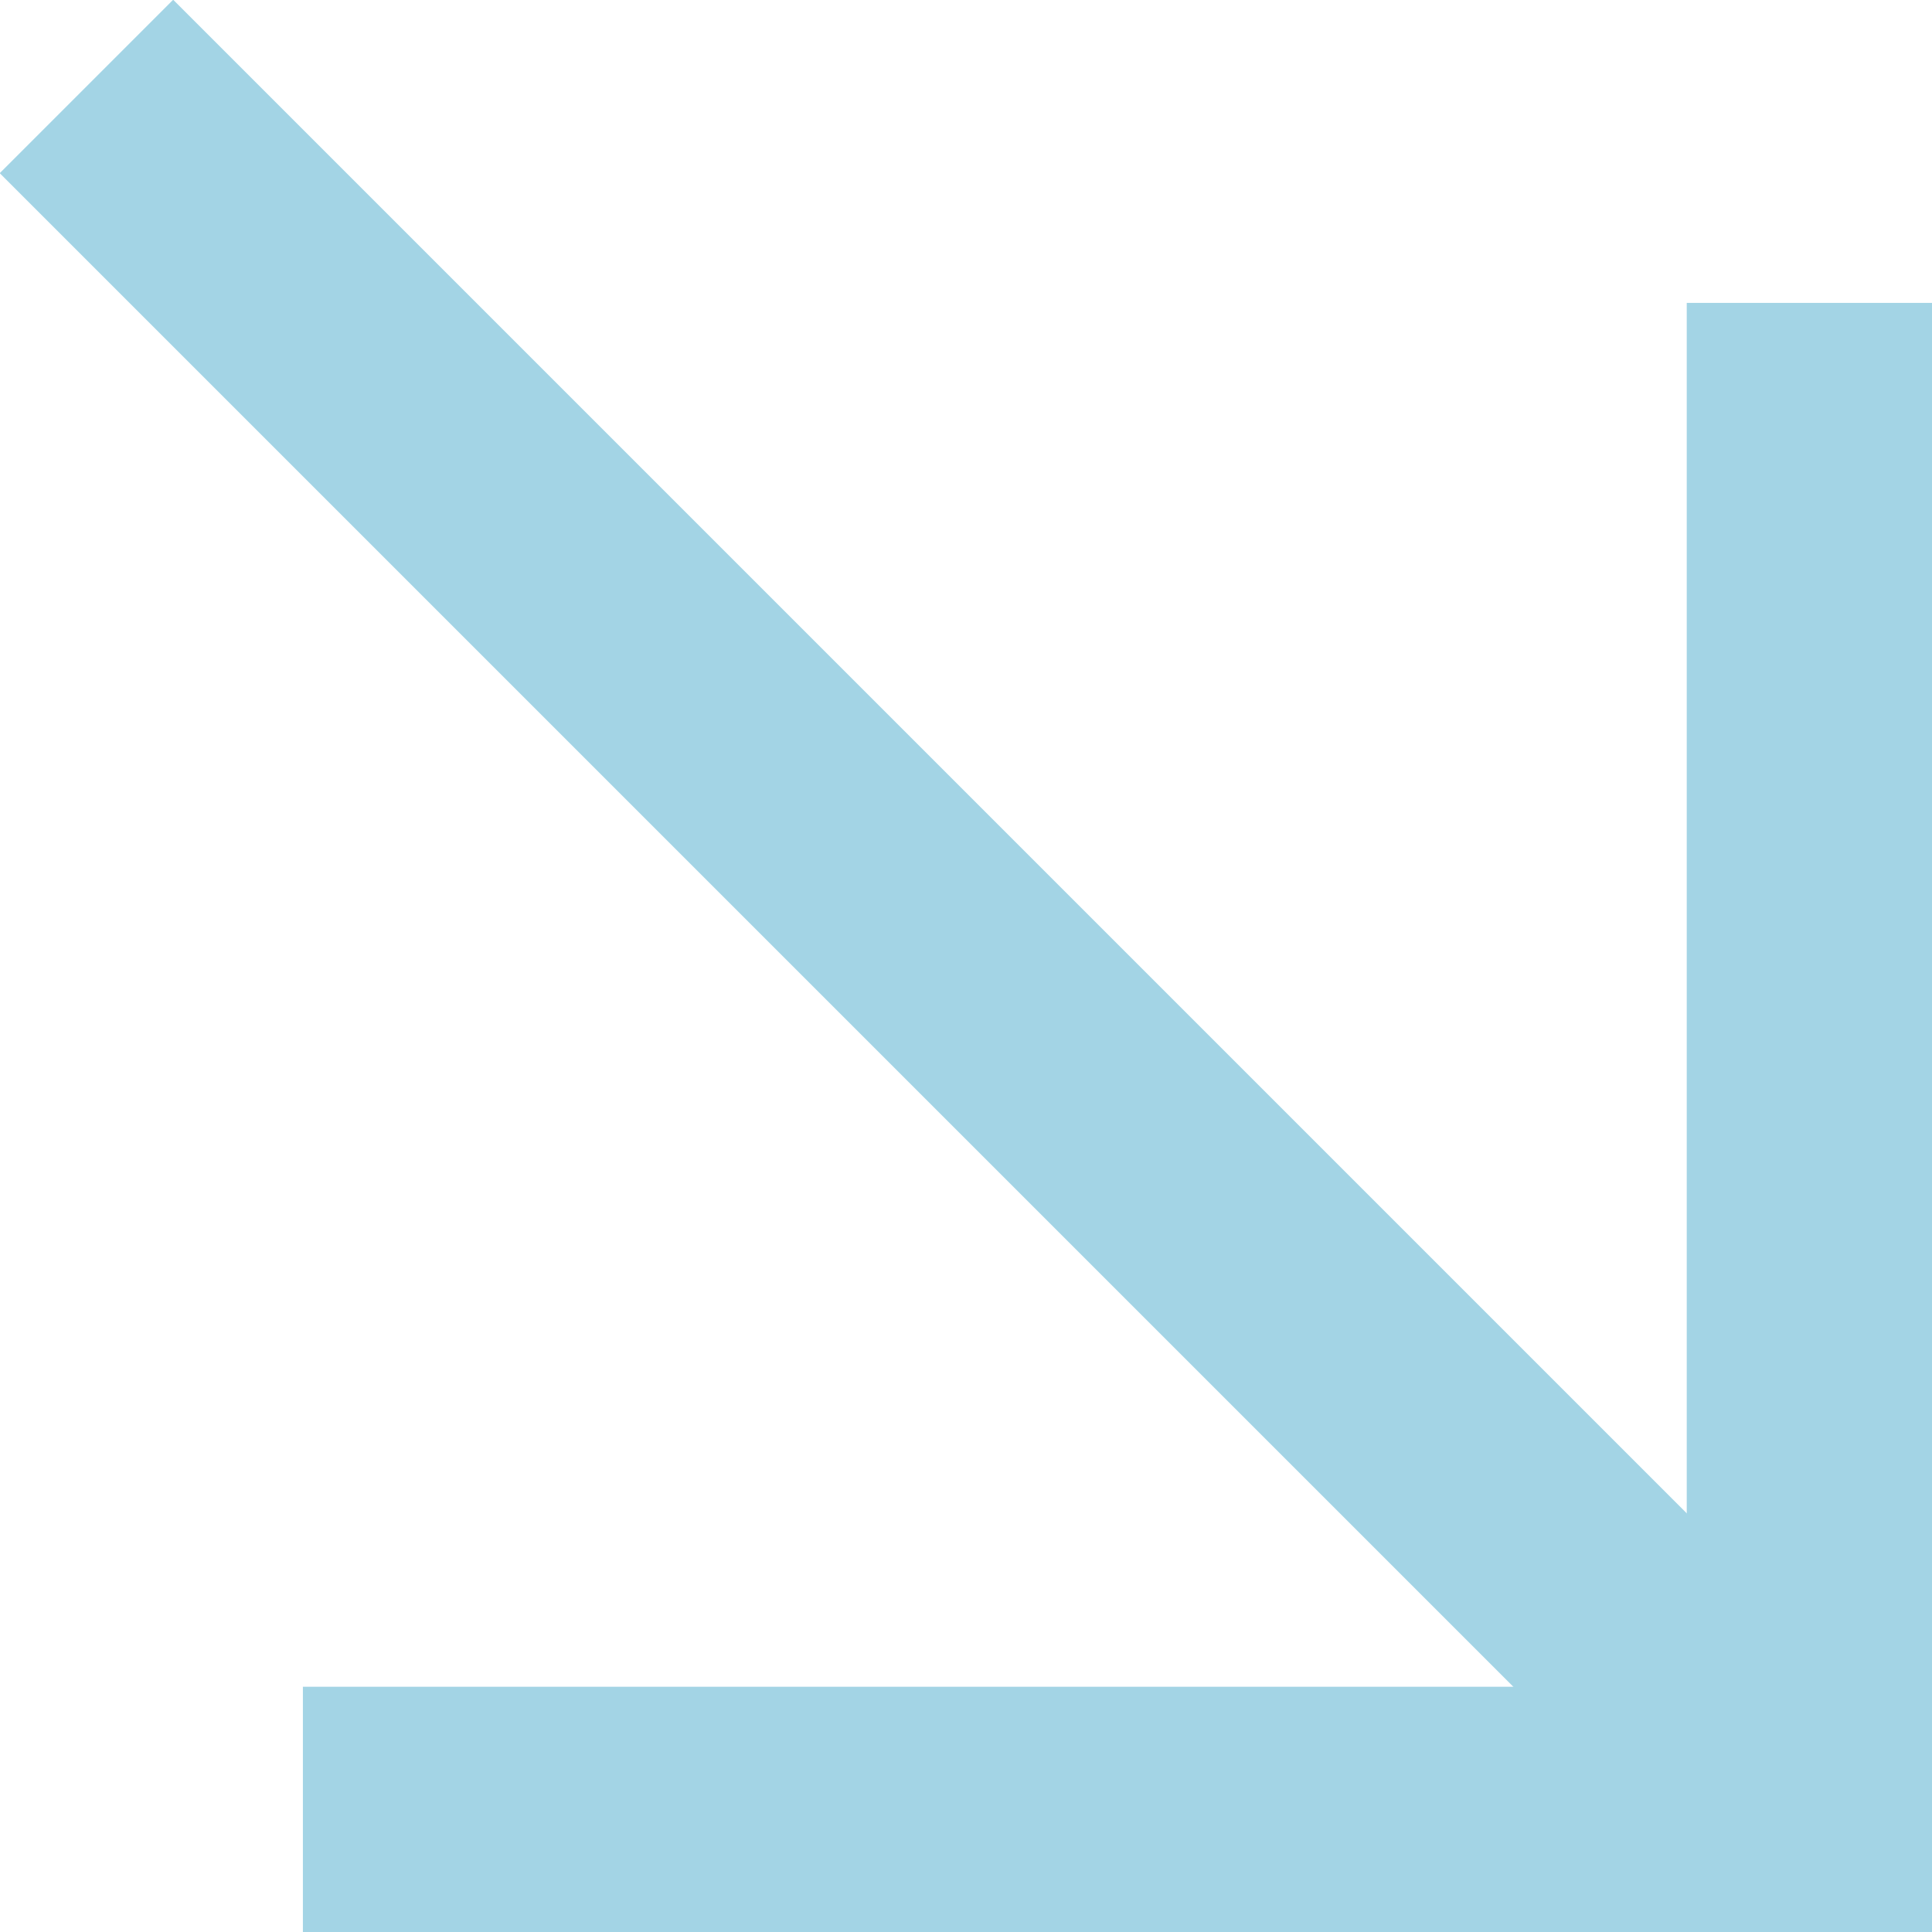
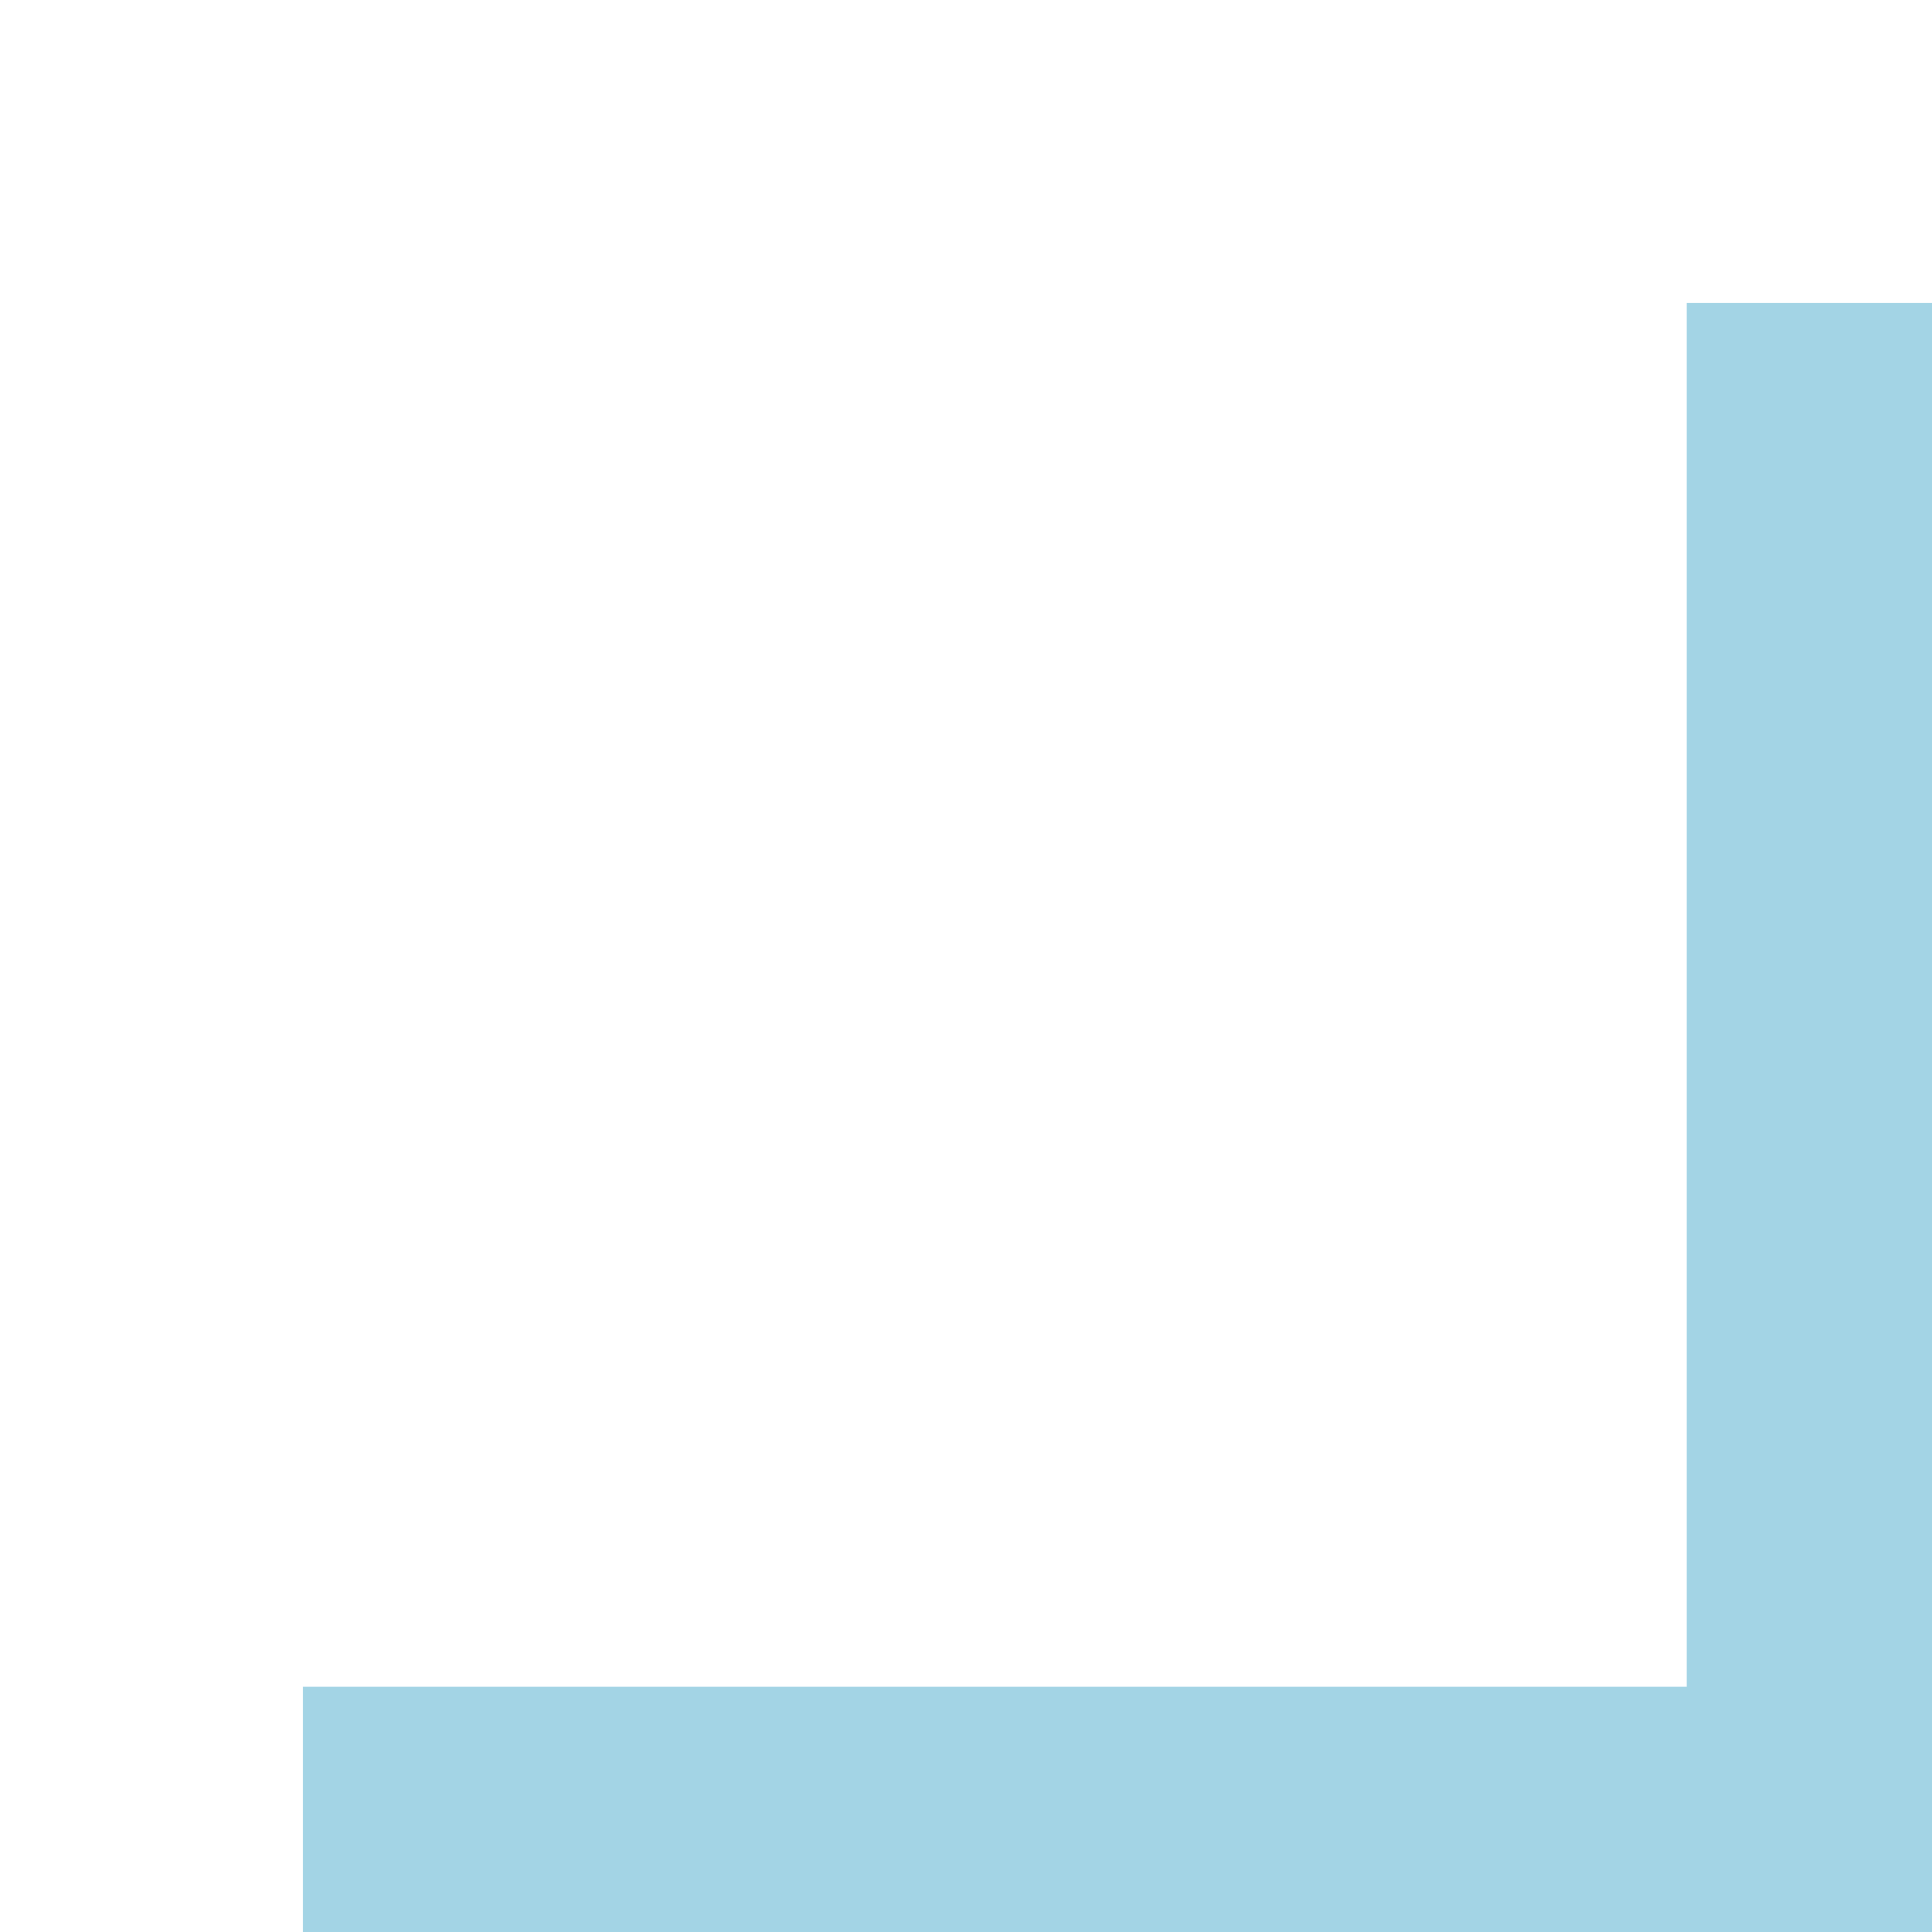
<svg xmlns="http://www.w3.org/2000/svg" id="_Слой_2" data-name="Слой 2" viewBox="0 0 31.51 31.51">
  <defs>
    <style> .cls-1 { fill: none; stroke: #a3d4e5; stroke-miterlimit: 10; stroke-width: 4px; } </style>
  </defs>
  <g id="_Слой_1-2" data-name="Слой 1">
    <g>
      <polyline class="cls-1" points="4.94 29.51 29.51 29.51 29.51 4.94" />
-       <line class="cls-1" x1="29.51" y1="29.51" x2="1.41" y2="1.41" />
    </g>
  </g>
</svg>